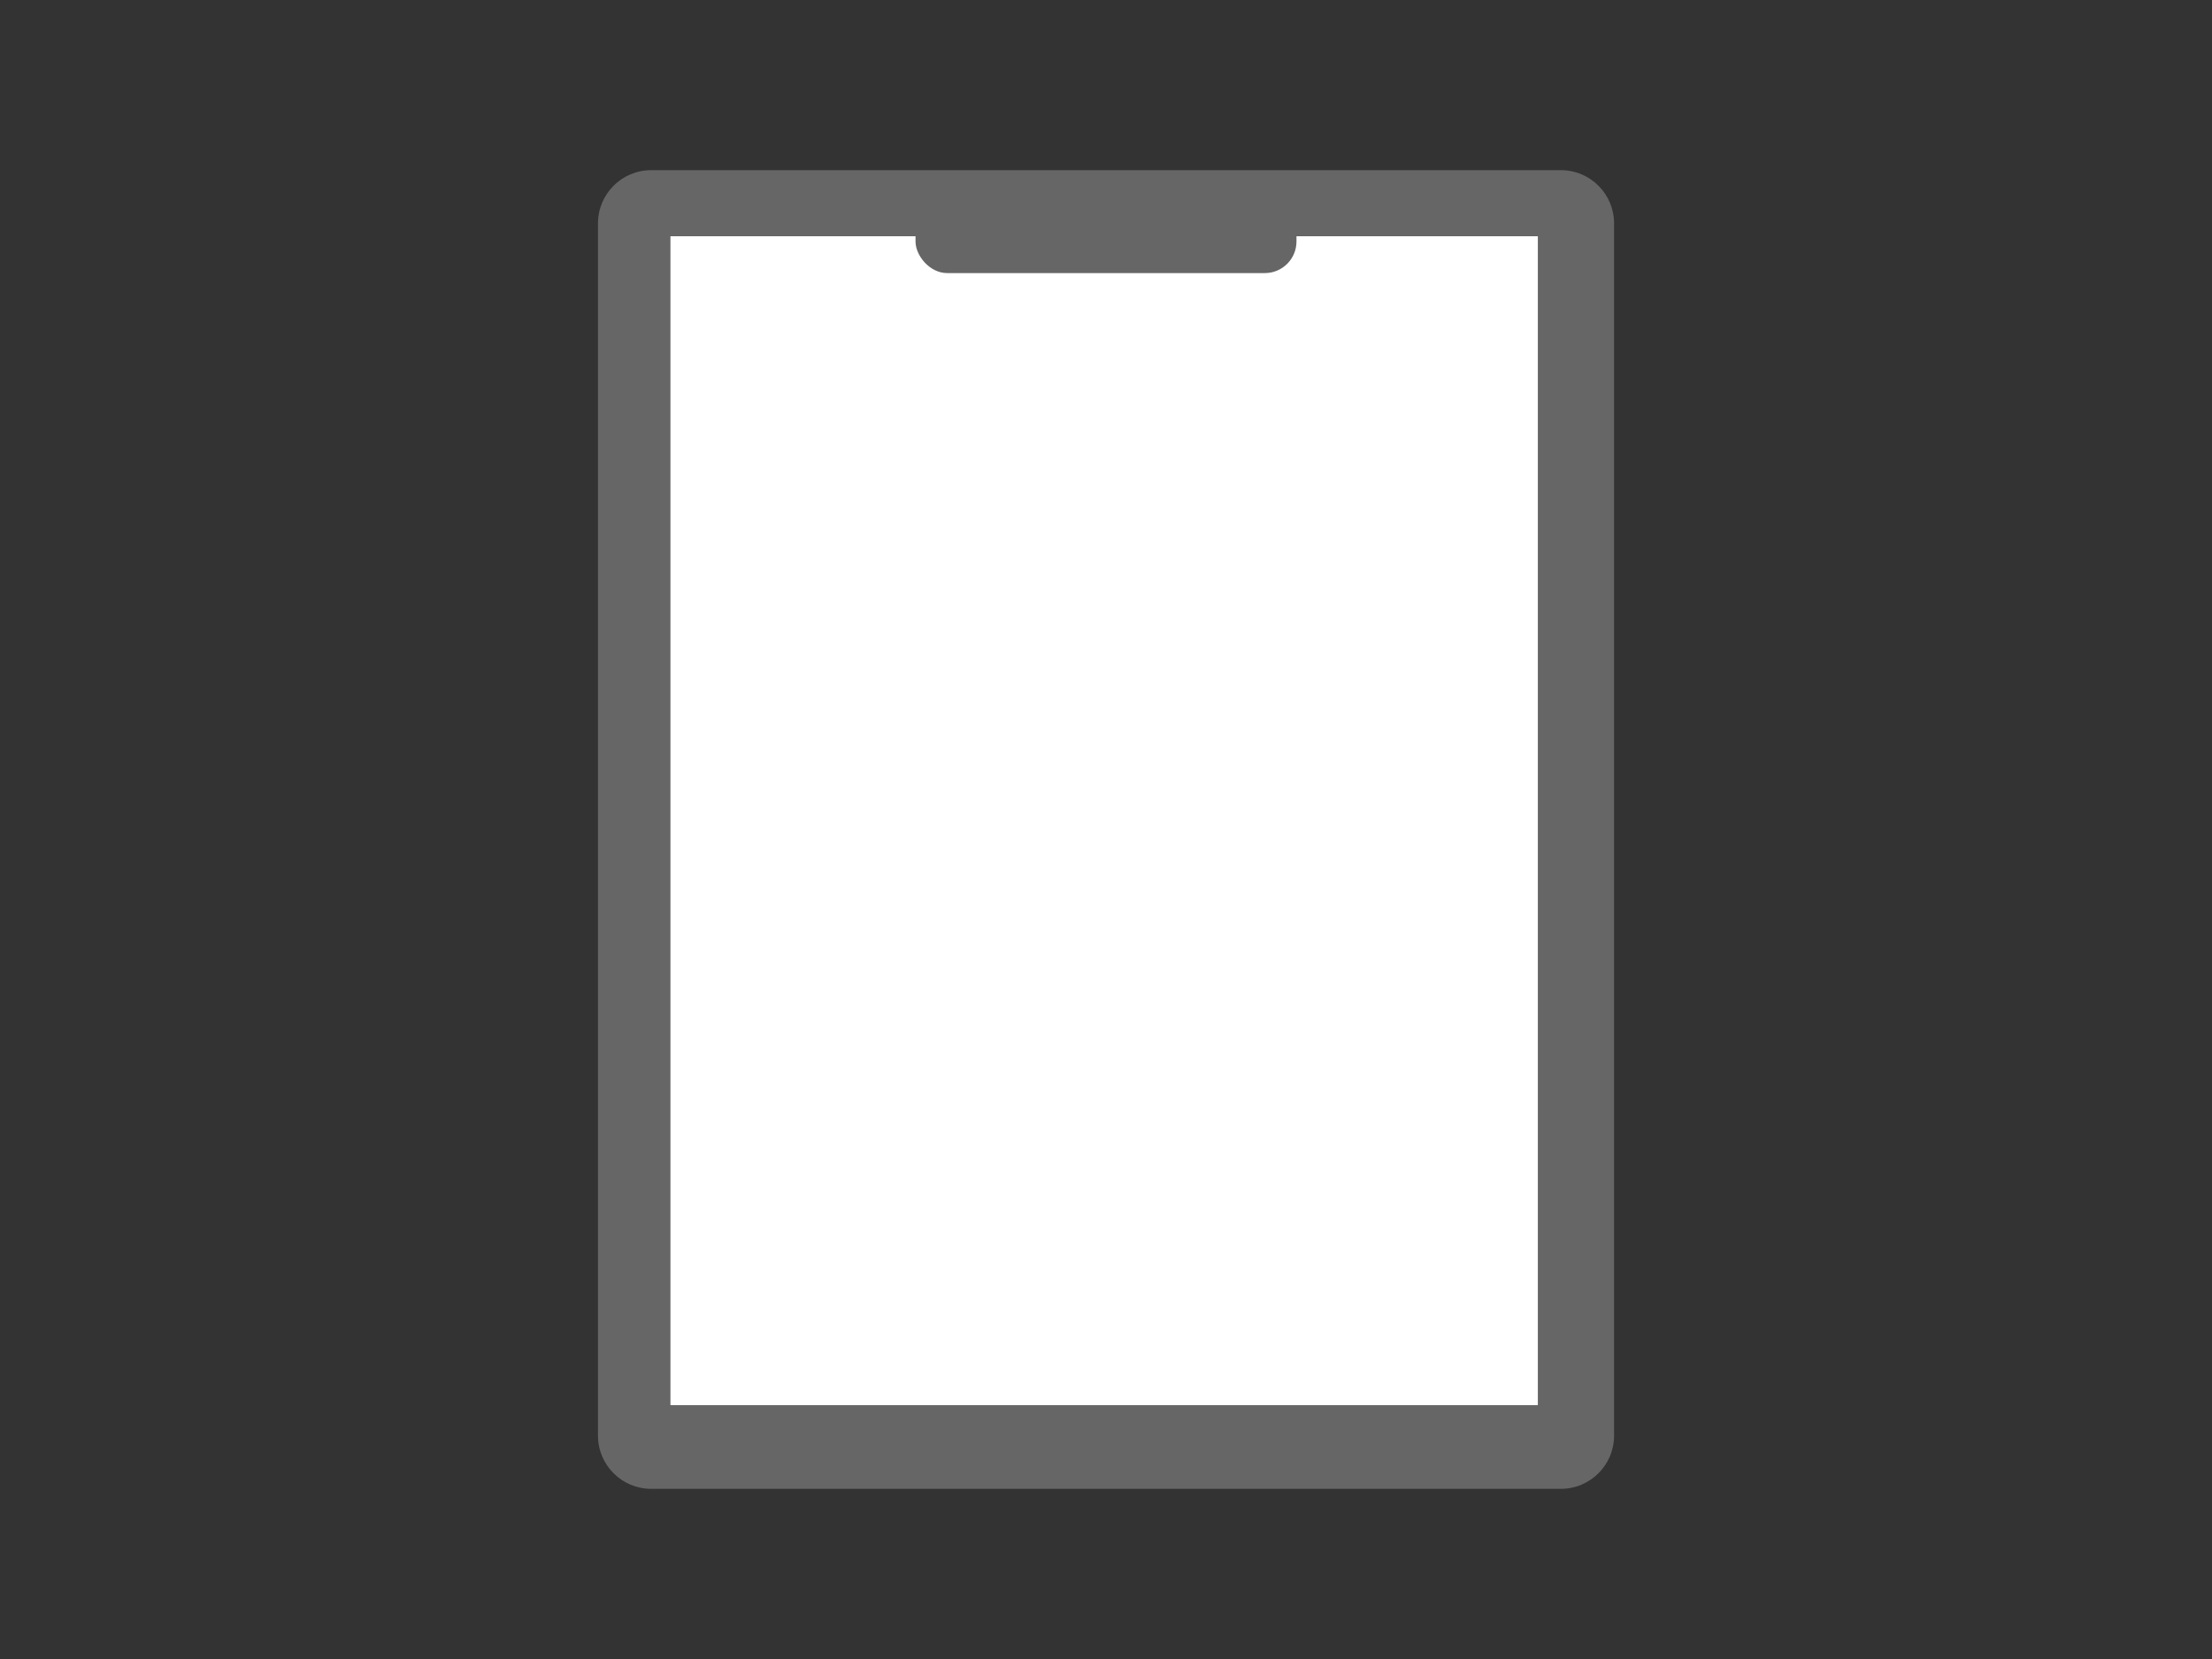
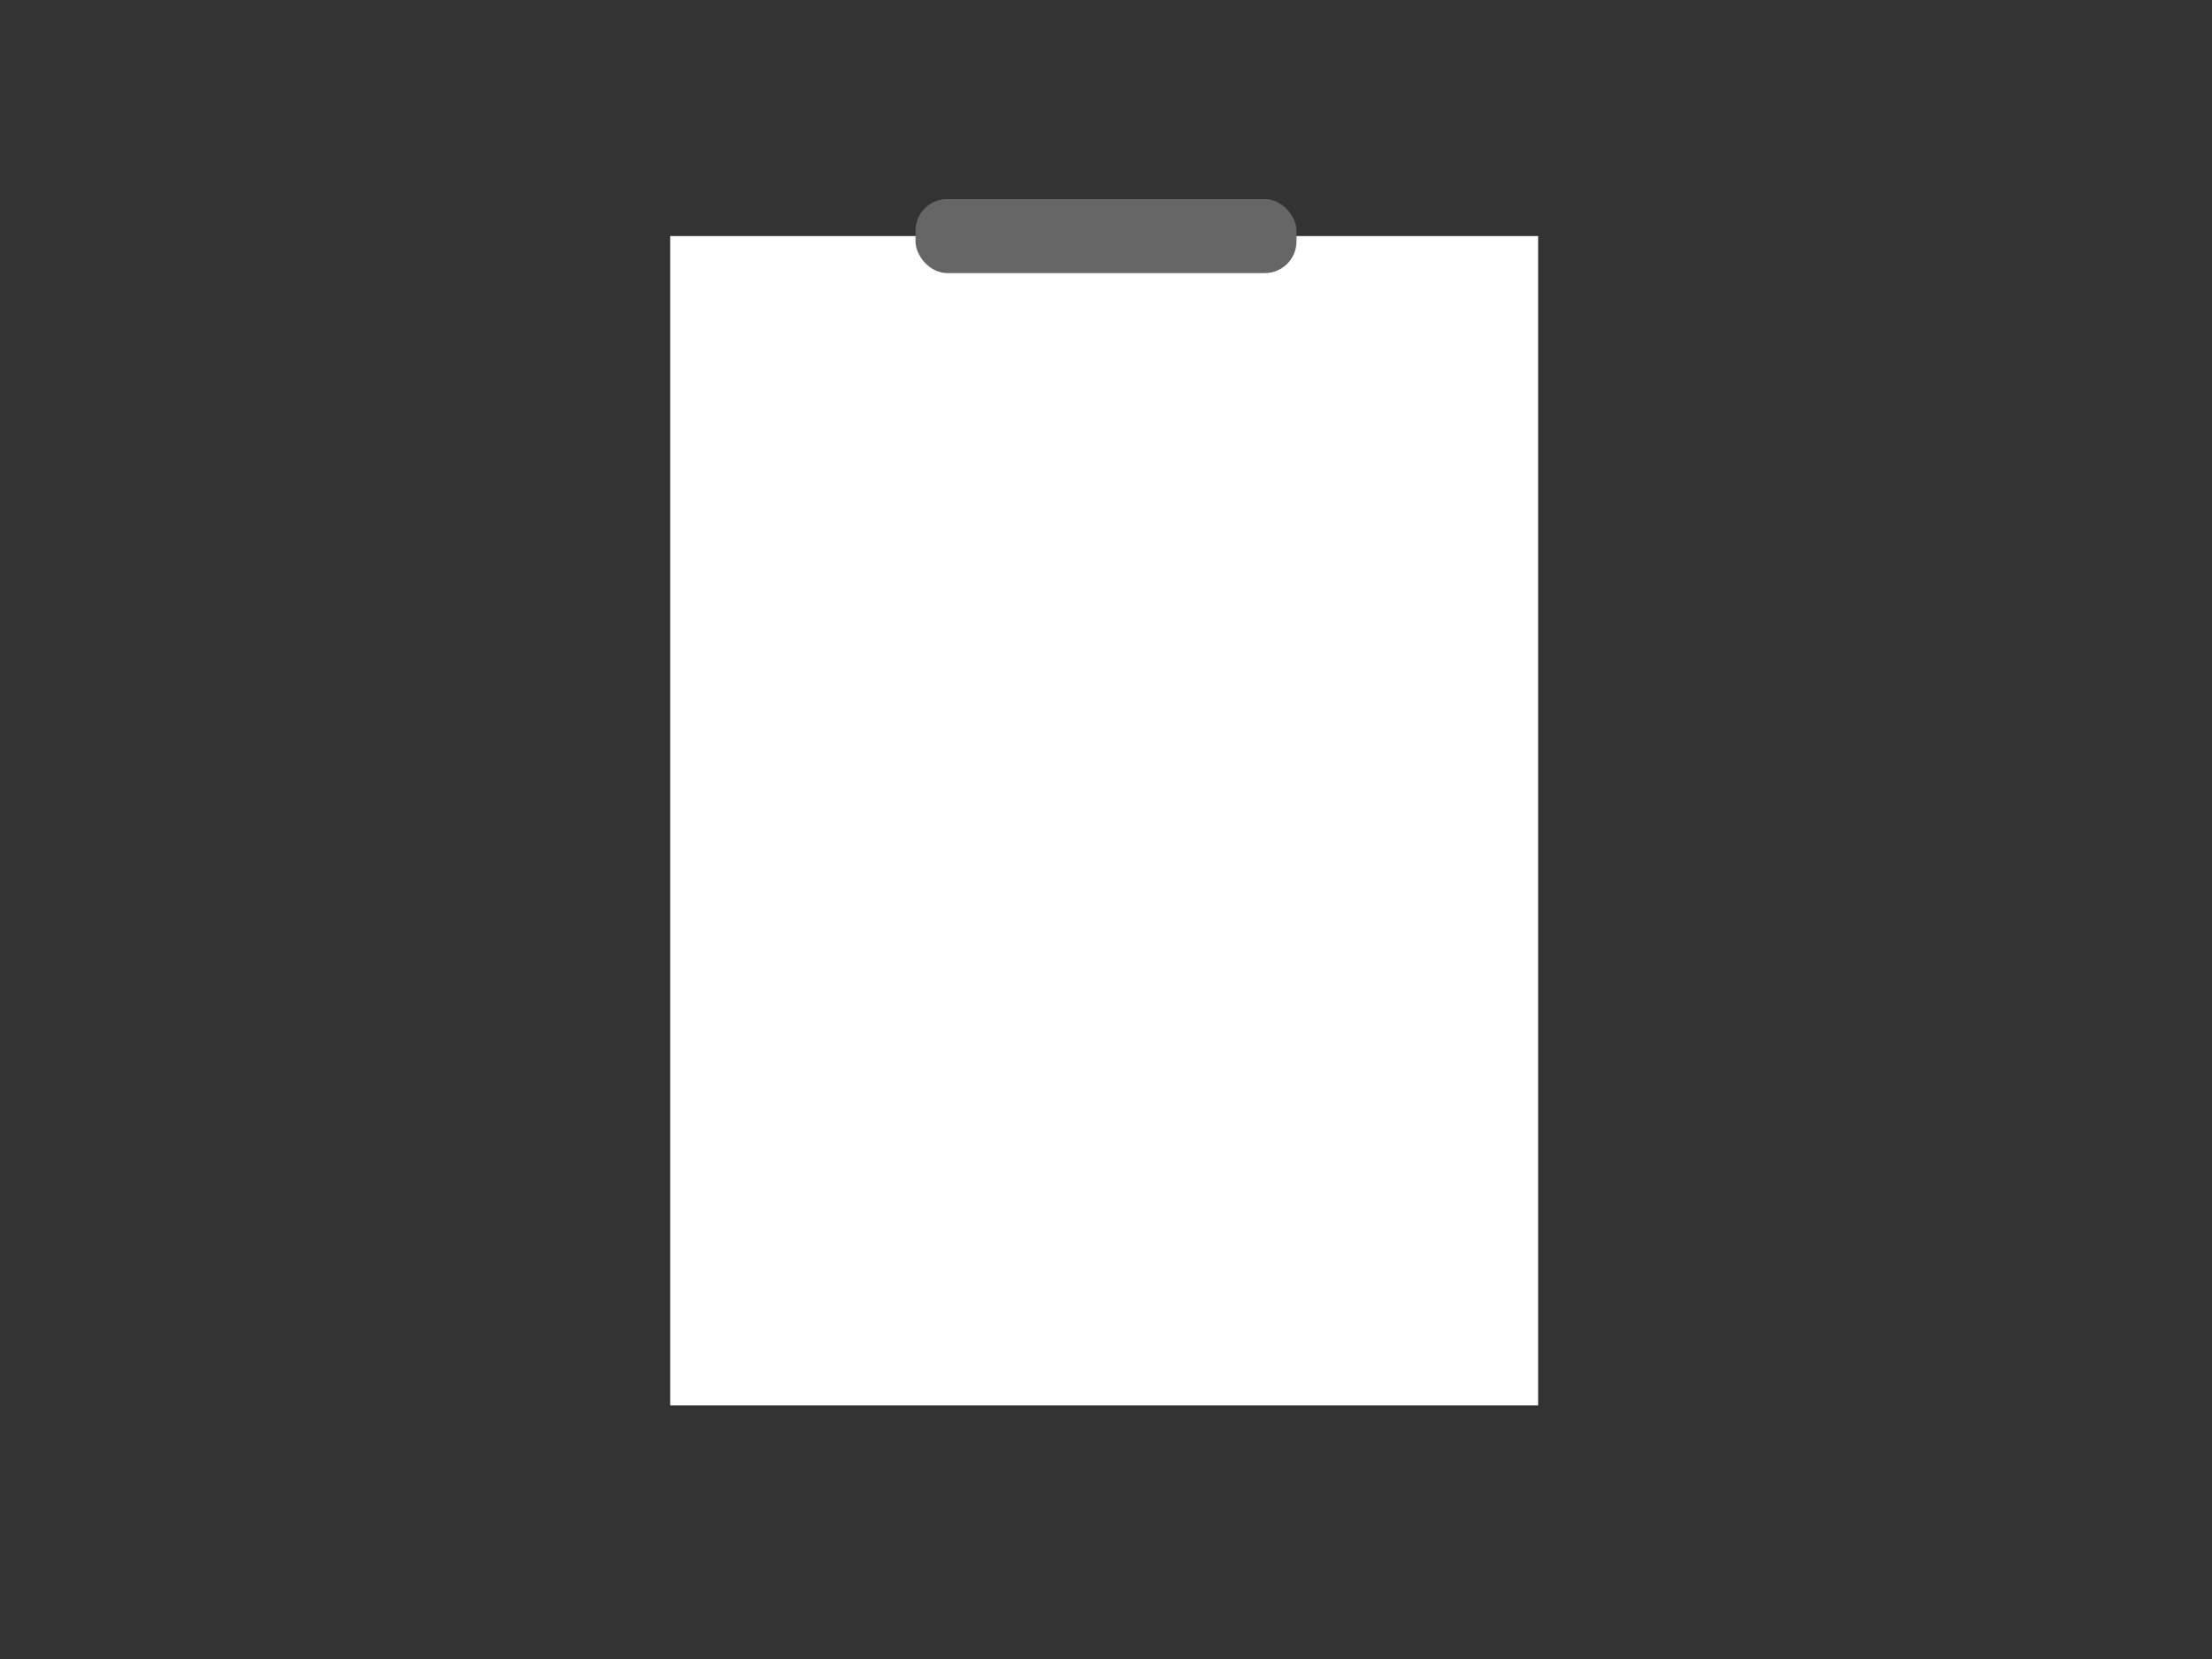
<svg xmlns="http://www.w3.org/2000/svg" id="_レイヤー_1" data-name="レイヤー 1" viewBox="0 0 1024 768">
  <rect x="0" y="0" width="1024" height="768" fill="#333333" stroke="none" />
  <defs>
    <style>
      .cls-1 {
        fill: #fff;
      }

      .cls-2 {
        fill: #666;
      }
    </style>
  </defs>
  <rect class="cls-1" x="310.24" y="109.28" width="401.8" height="541.33" />
  <g>
-     <path class="cls-2" d="M747.2,103.41c0-13.61-11.03-24.64-24.64-24.64h-421.1c-13.61,0-24.64,11.03-24.64,24.64v561.18c0,13.61,11.03,24.64,24.64,24.64h421.1c13.61,0,24.64-11.03,24.64-24.64V103.41ZM712.03,650.62h-401.8V109.28h401.8v541.33Z" />
    <rect class="cls-2" x="423.82" y="92.15" width="176.36" height="34.27" rx="14.65" ry="14.65" />
  </g>
</svg>